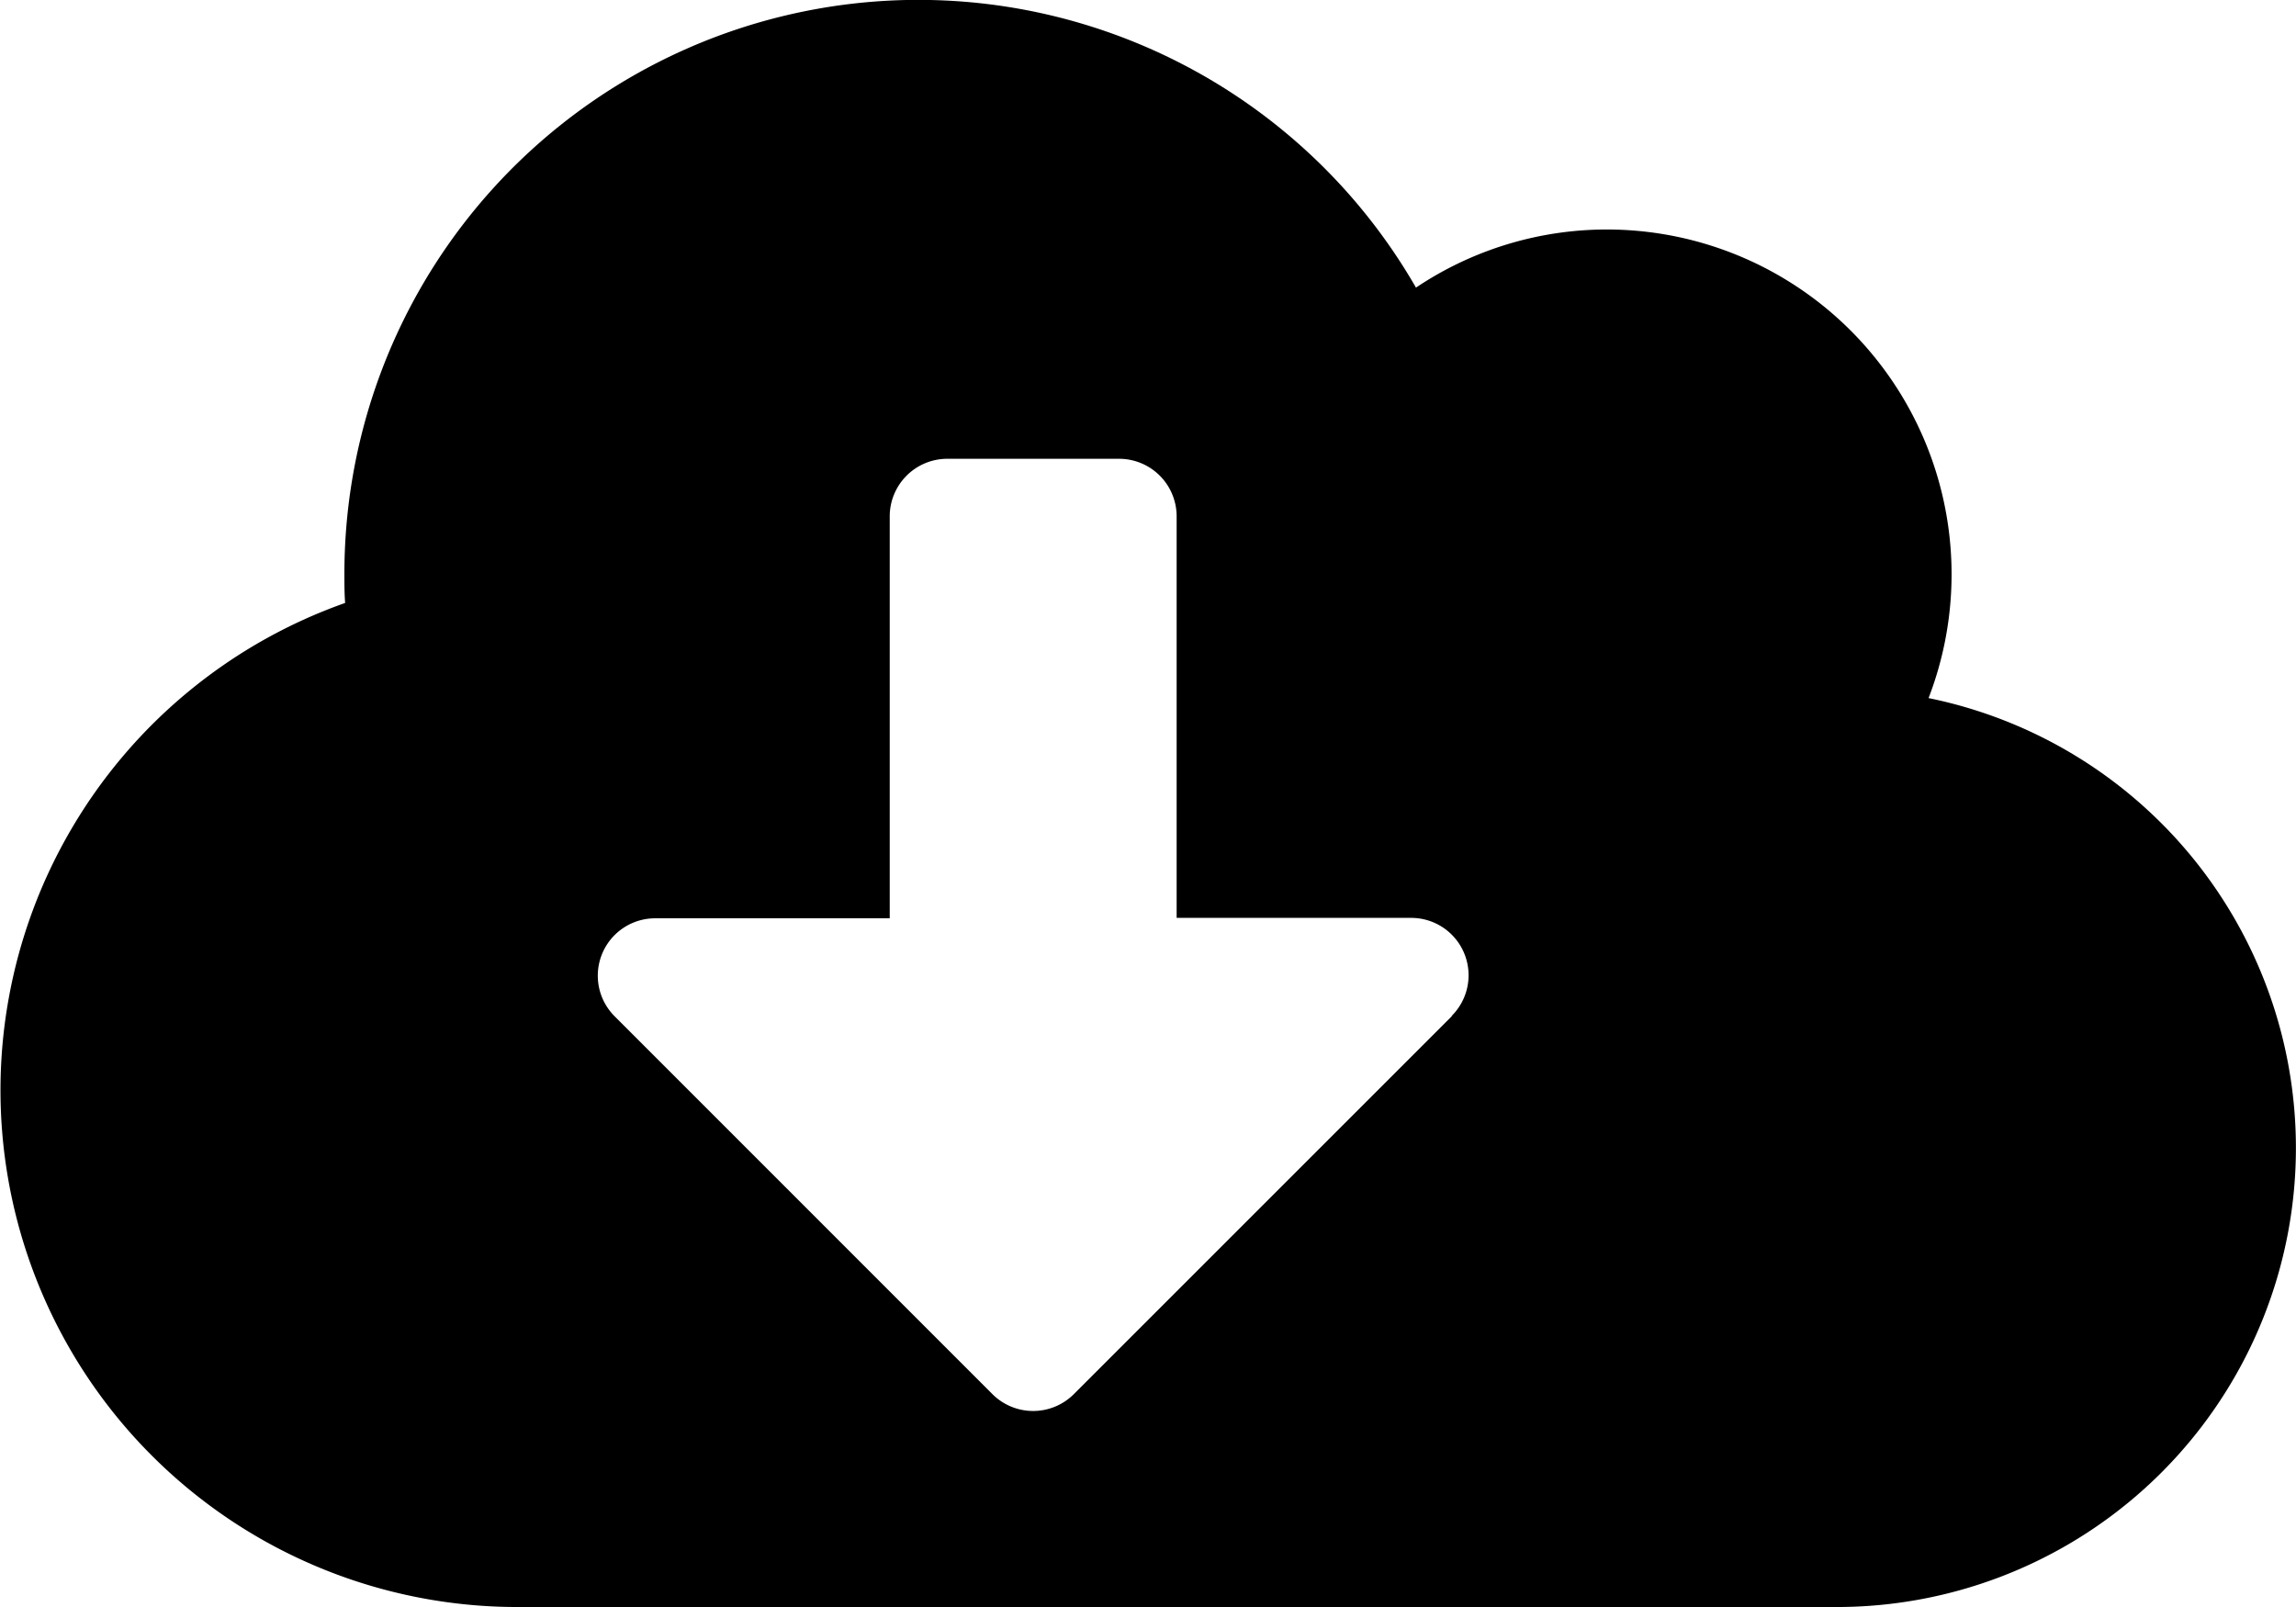
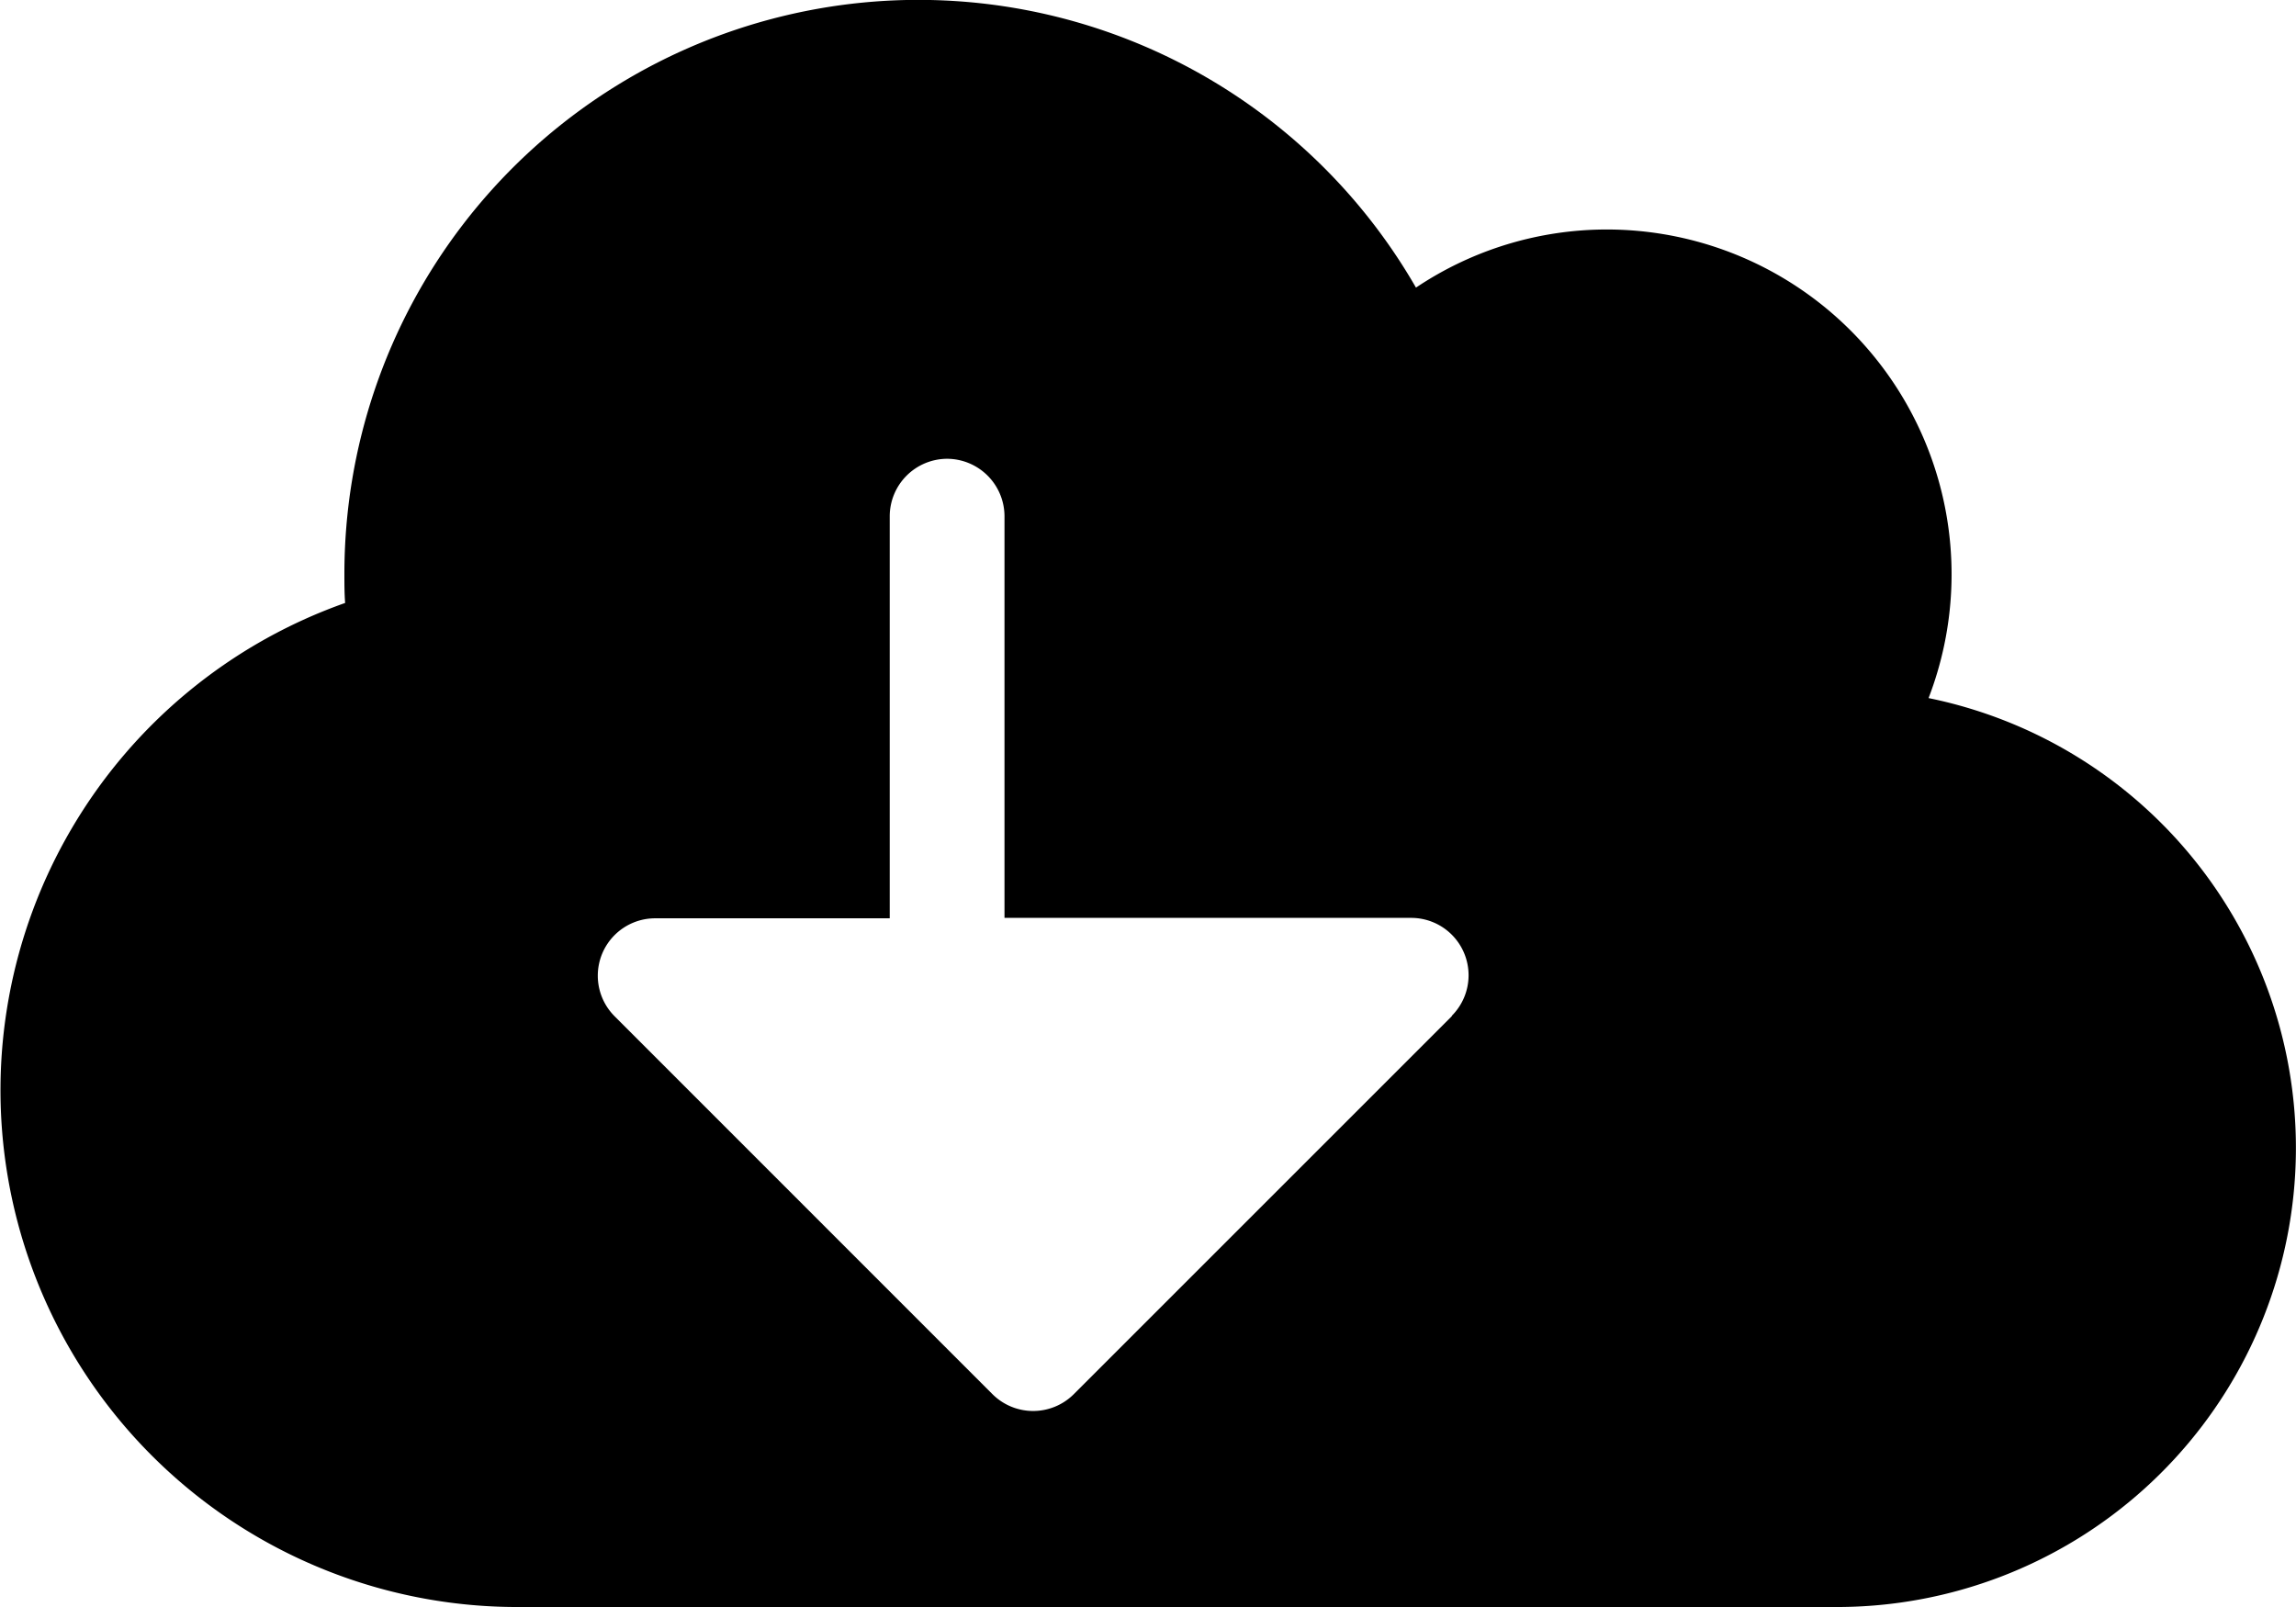
<svg xmlns="http://www.w3.org/2000/svg" width="21.767" height="15.237" viewBox="0 0 21.767 15.237">
-   <path id="Icon_awesome-cloud-download-alt" data-name="Icon awesome-cloud-download-alt" d="M18.284,8.868a3.269,3.269,0,0,0-3.047-4.442,3.248,3.248,0,0,0-1.813.551A5.442,5.442,0,0,0,3.265,7.692c0,.092,0,.184.007.275A4.9,4.9,0,0,0,4.9,17.487H17.413a4.353,4.353,0,0,0,.871-8.618Zm-4.52,3.017L10.179,15.47a.546.546,0,0,1-.769,0L5.826,11.885a.544.544,0,0,1,.384-.928H8.435V7.147A.546.546,0,0,1,8.979,6.6h1.632a.546.546,0,0,1,.544.544v3.809H13.38a.544.544,0,0,1,.384.928Z" transform="translate(0 -2.25)" />
+   <path id="Icon_awesome-cloud-download-alt" data-name="Icon awesome-cloud-download-alt" d="M18.284,8.868a3.269,3.269,0,0,0-3.047-4.442,3.248,3.248,0,0,0-1.813.551A5.442,5.442,0,0,0,3.265,7.692c0,.092,0,.184.007.275A4.9,4.9,0,0,0,4.9,17.487H17.413a4.353,4.353,0,0,0,.871-8.618Zm-4.52,3.017L10.179,15.47a.546.546,0,0,1-.769,0L5.826,11.885a.544.544,0,0,1,.384-.928H8.435V7.147A.546.546,0,0,1,8.979,6.6a.546.546,0,0,1,.544.544v3.809H13.38a.544.544,0,0,1,.384.928Z" transform="translate(0 -2.25)" />
</svg>